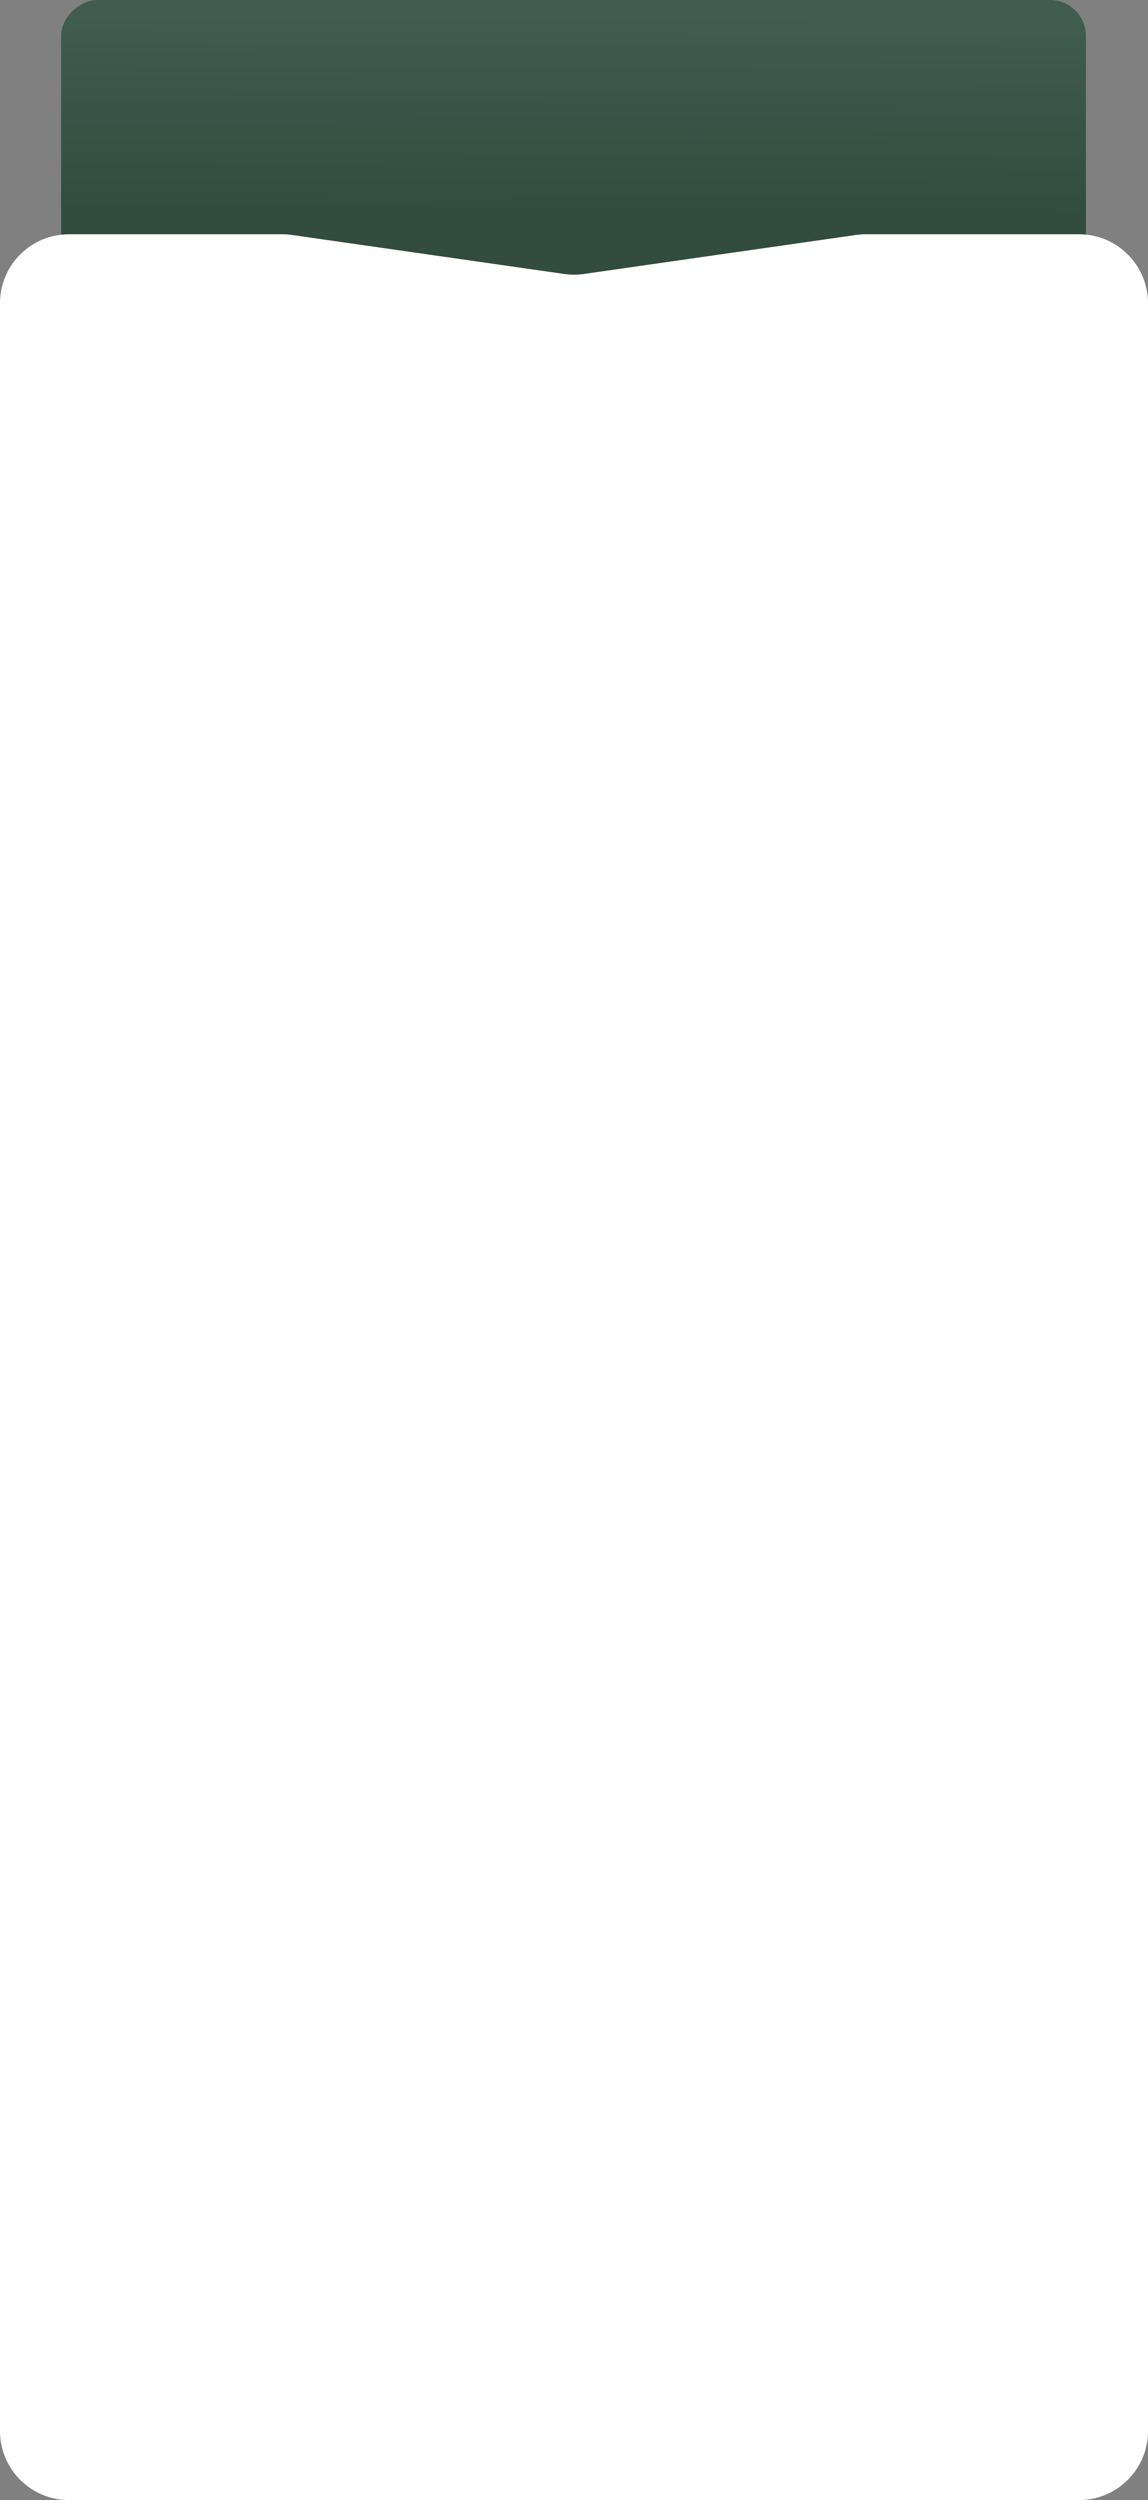
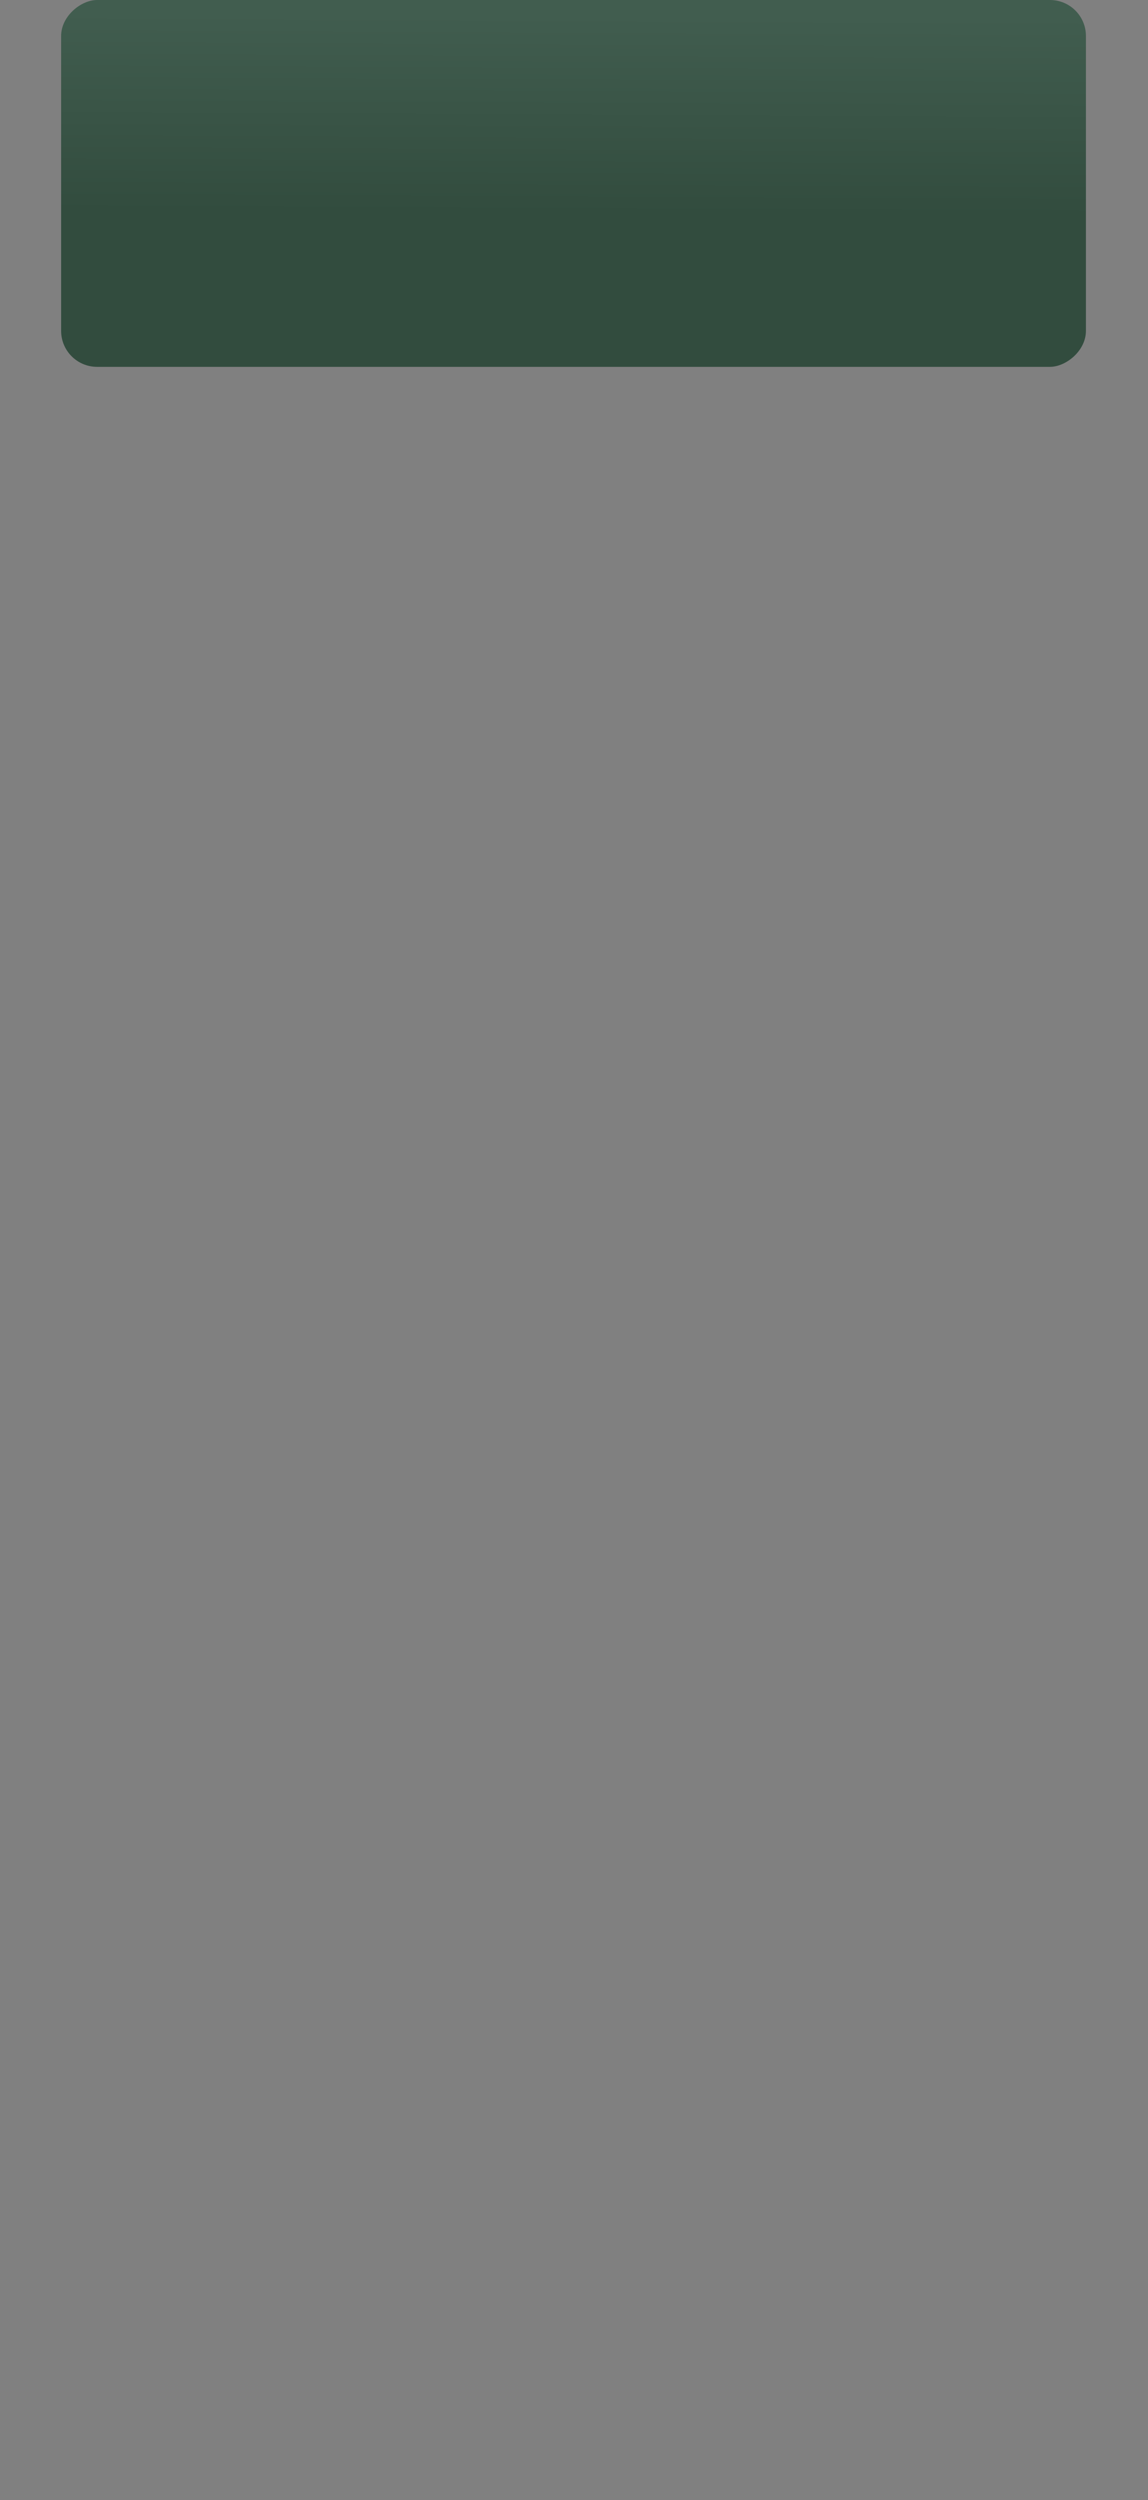
<svg xmlns="http://www.w3.org/2000/svg" width="299" height="651" viewBox="0 0 299 651" fill="none">
  <rect x="0" y="0" width="299" height="651" fill="#808080" stroke="none" />
  <rect x="282.832" width="95.526" height="266.911" rx="9.365" transform="rotate(90 282.832 0)" fill="url(#paint0_linear_98_21212)" />
-   <path d="M281.029 650.626L17.971 650.626C8.253 650.626 0.374 642.747 0.374 633.029L0.374 78.971C0.374 69.253 8.253 61.374 17.971 61.374L73.469 61.374C74.304 61.374 75.138 61.434 75.965 61.552L146.898 71.715C148.624 71.962 150.376 71.962 152.102 71.715L223.035 61.552C223.862 61.434 224.696 61.374 225.531 61.374L281.029 61.374C290.747 61.374 298.626 69.253 298.626 78.971L298.626 208.5L298.626 282.25L298.626 356L298.626 429.75L298.626 503.5L298.626 633.029C298.626 642.747 290.747 650.626 281.029 650.626Z" fill="white" stroke="white" stroke-width="0.749" />
  <defs>
    <linearGradient id="paint0_linear_98_21212" x1="286.787" y1="133.455" x2="338.503" y2="133.724" gradientUnits="userSpaceOnUse">
      <stop stop-color="#415D4F" />
      <stop offset="1" stop-color="#324C3E" />
    </linearGradient>
  </defs>
</svg>